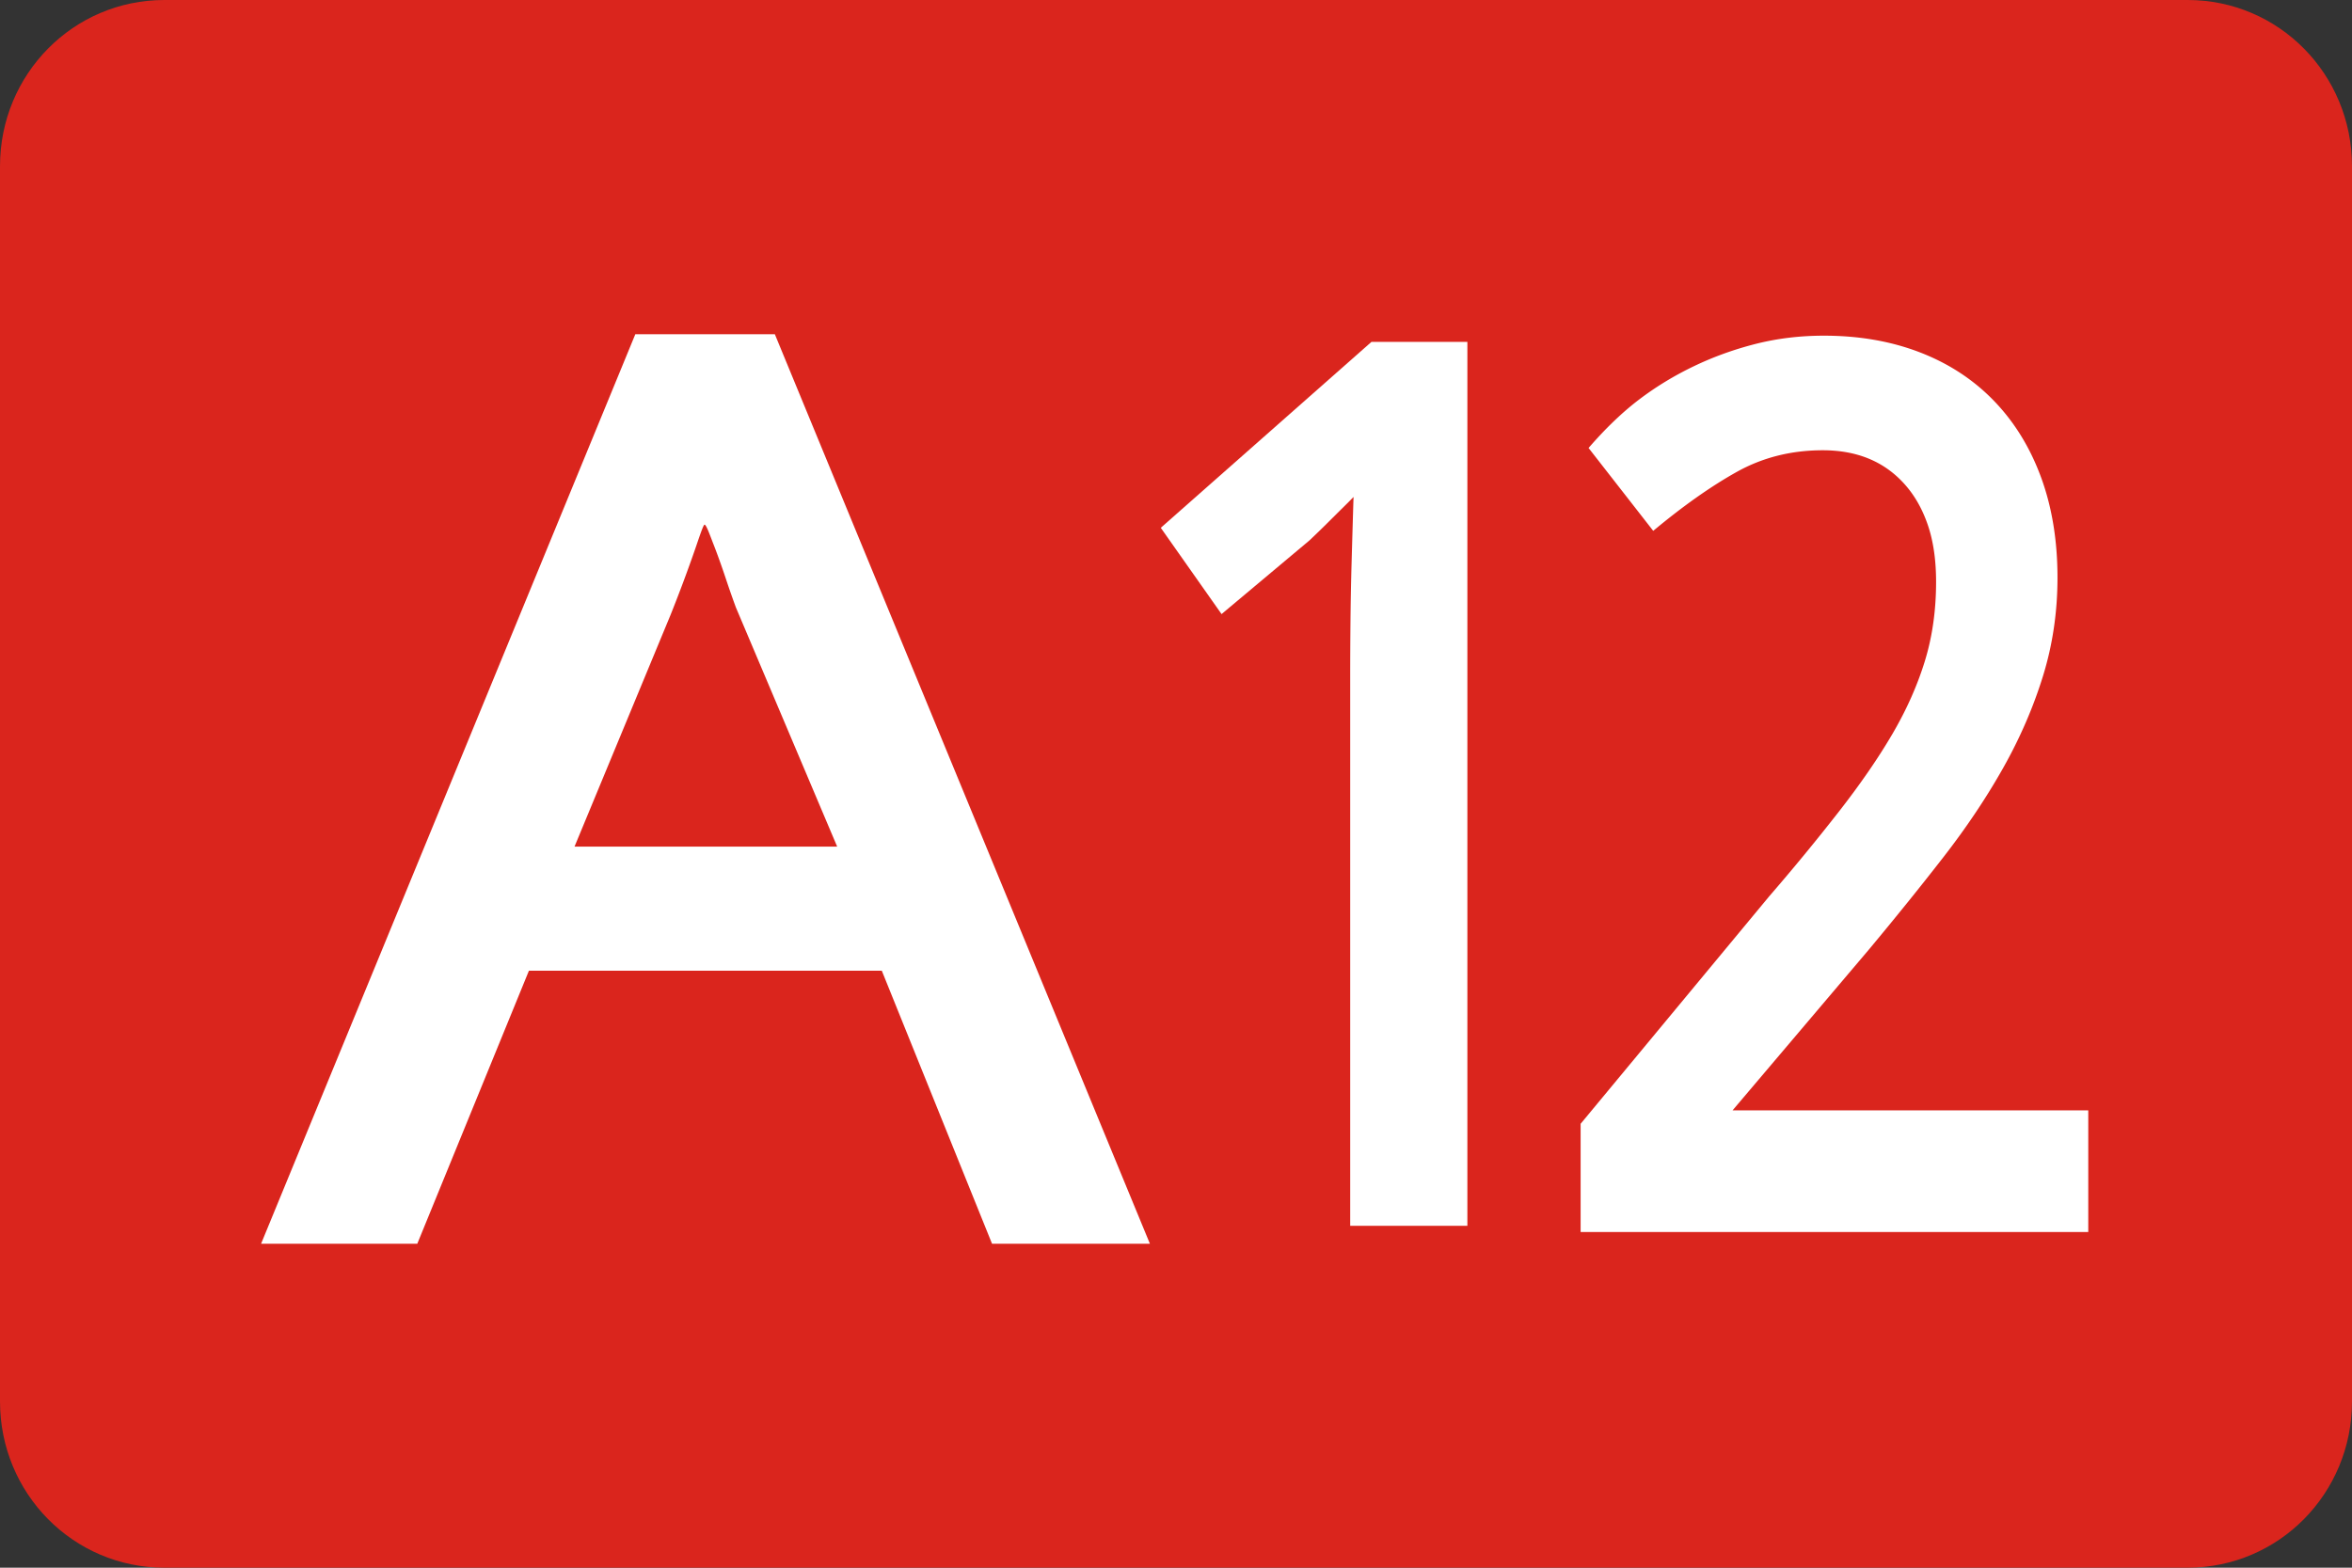
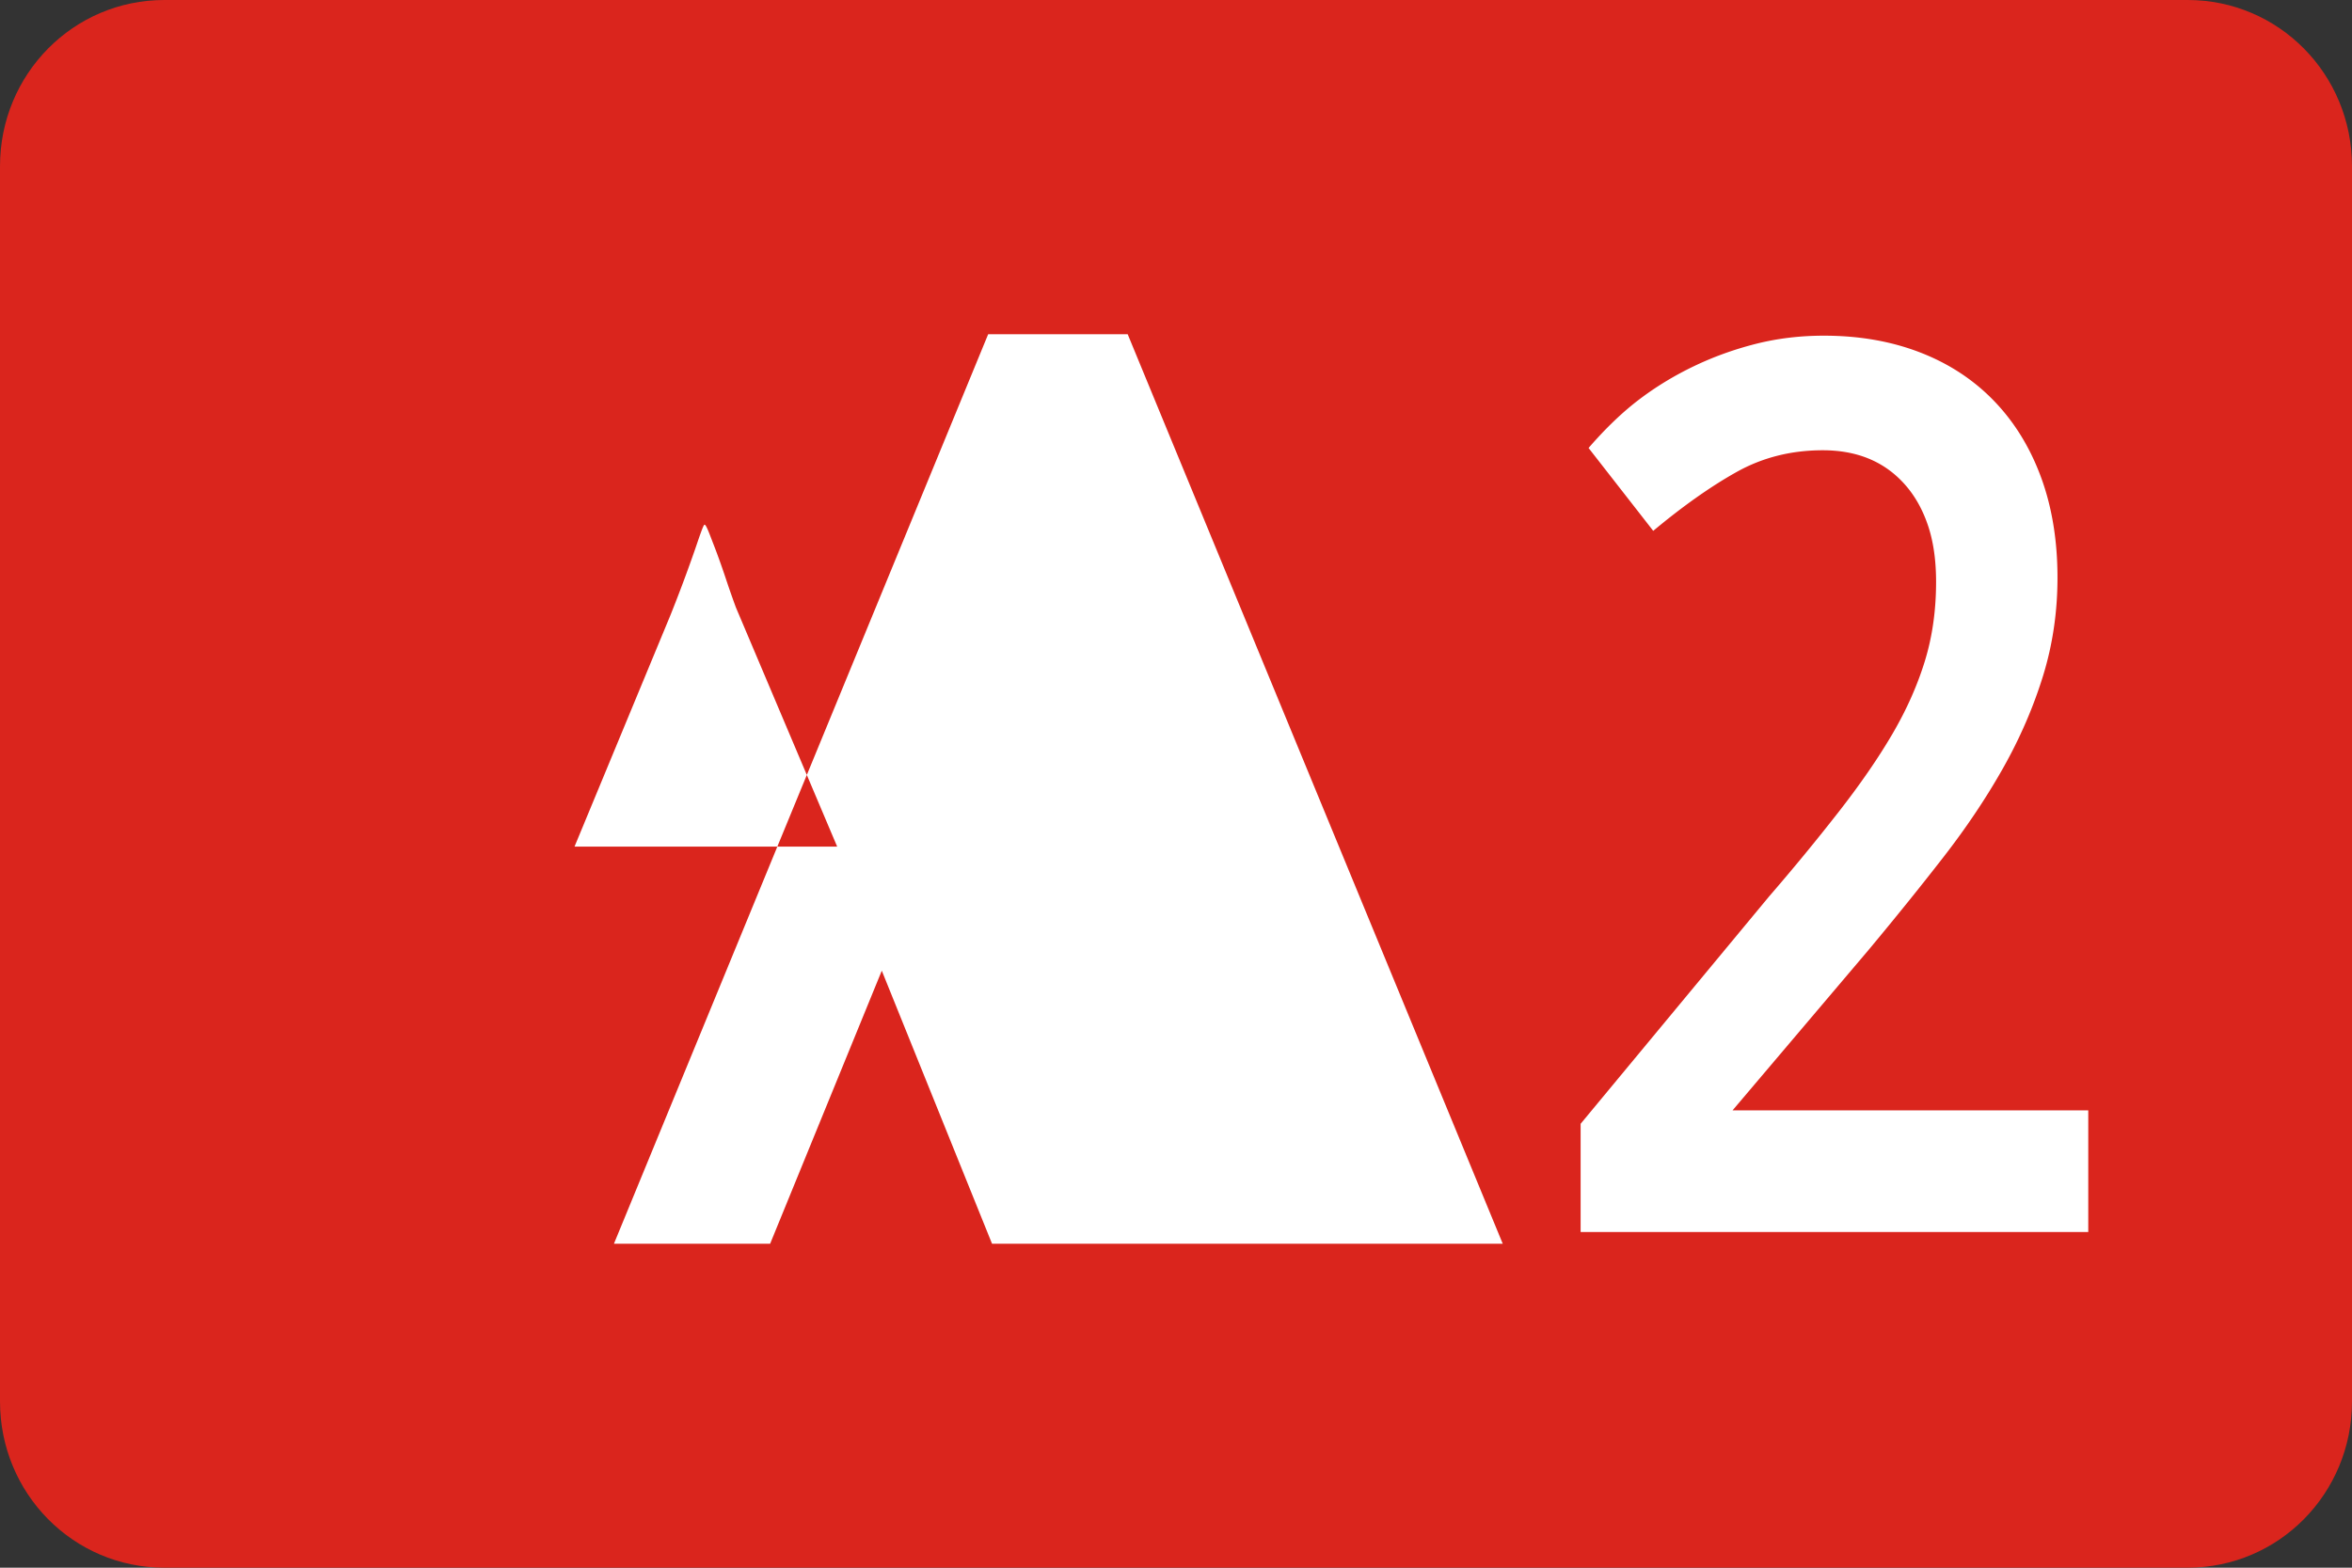
<svg xmlns="http://www.w3.org/2000/svg" width="750" height="500">
  <rect width="100%" height="100%" fill="#333333" stroke="none" />
  <path style="fill:#da251d;fill-opacity:1;fill-rule:nonzero;stroke:none" d="M-11084.829 5224.51h645.191c29.032 0 52.404 23.651 52.404 53.03v393.94c0 29.378-23.372 53.03-52.404 53.03h-645.191c-29.032 0-52.405-23.652-52.405-53.03v-393.94c0-29.379 23.373-53.03 52.405-53.03z" transform="translate(11137.234 -5224.51)" />
  <g style="fill:#fff">
    <path d="M-9694.856 5555.012h-161.877V5520.5l60.196-72.625a692.821 692.821 0 0 0 22.085-26.848c6.923-8.873 12.635-17.158 17.136-24.856 4.5-7.697 7.947-15.434 10.341-23.212 2.394-7.777 3.591-16.218 3.591-25.322 0-6.928-.877-12.966-2.631-18.112-1.754-5.146-4.247-9.513-7.479-13.1-3.231-3.588-7.01-6.275-11.339-8.06-4.328-1.786-9.224-2.68-14.687-2.68-10.037 0-19.176 2.3-27.418 6.9-8.243 4.6-17.123 10.867-26.642 18.8l-20.618-26.43c5.42-6.257 10.794-11.41 16.121-15.456 5.328-4.046 11.117-7.571 17.368-10.577 6.25-3.006 12.832-5.388 19.745-7.146 6.912-1.757 14.175-2.636 21.789-2.637 11.25 0 21.48 1.78 30.685 5.34 9.206 3.56 17.067 8.716 23.584 15.469 6.517 6.753 11.52 14.885 15.006 24.396 3.487 9.51 5.23 20.17 5.23 31.977 0 10.963-1.547 21.438-4.642 31.428-3.095 9.99-7.317 19.732-12.666 29.227-5.349 9.495-11.682 18.959-19 28.39-7.32 9.432-15.307 19.337-23.962 29.718l-46.479 54.83v-3.695h116.563z" style="font-size:218.138px;font-style:normal;font-variant:normal;font-weight:700;font-stretch:normal;line-height:125%;letter-spacing:0;word-spacing:0;fill:#fff;fill-opacity:1;stroke:none;font-family:Droid Sans;-inkscape-font-specification:Droid Sans Bold" transform="translate(10360.758 -5162.075)" />
    <g style="font-size:69.896px;font-style:normal;font-weight:400;line-height:125%;letter-spacing:0;word-spacing:0;fill:#fff;fill-opacity:1;stroke:none;font-family:Bitstream Vera Sans">
-       <path d="m-5231.629 3735.078-19.274-54.567h-61.686l-19.52 54.567h-27.307l65.425-181.755h24.39l65.57 181.755zm-27.076-79.363-17.7-47.786a213.313 213.313 0 0 1-1.813-5.932c-.727-2.48-1.42-4.687-2.08-6.62-.661-1.932-1.37-4.268-1.637-3.97-.267.297-.99 2.85-1.574 4.777a327.988 327.988 0 0 1-1.98 6.292 330.017 330.017 0 0 1-2.35 6.958l-16.78 46.281z" style="font-size:251.627px;font-variant:normal;font-weight:700;font-stretch:normal;fill:#fff;font-family:Droid Sans;-inkscape-font-specification:Droid Sans Bold" transform="matrix(1.824 0 0 1.596 9858.83 -5564.504)" />
+       <path d="m-5231.629 3735.078-19.274-54.567l-19.52 54.567h-27.307l65.425-181.755h24.39l65.57 181.755zm-27.076-79.363-17.7-47.786a213.313 213.313 0 0 1-1.813-5.932c-.727-2.48-1.42-4.687-2.08-6.62-.661-1.932-1.37-4.268-1.637-3.97-.267.297-.99 2.85-1.574 4.777a327.988 327.988 0 0 1-1.98 6.292 330.017 330.017 0 0 1-2.35 6.958l-16.78 46.281z" style="font-size:251.627px;font-variant:normal;font-weight:700;font-stretch:normal;fill:#fff;font-family:Droid Sans;-inkscape-font-specification:Droid Sans Bold" transform="matrix(1.824 0 0 1.596 9858.83 -5564.504)" />
    </g>
-     <path style="font-size:218.138px;font-style:normal;font-variant:normal;font-weight:700;font-stretch:normal;line-height:125%;letter-spacing:0;word-spacing:0;fill:#fff;fill-opacity:1;stroke:none;font-family:Droid Sans;-inkscape-font-specification:Droid Sans Bold" d="M-9892.843 5553.04h-37.366v-175.113c0-5.373.029-11.135.087-17.286.058-6.15.17-12.262.34-18.333.168-6.071.337-11.89.506-17.46.17-5.568.308-9.174.416-10.816 1.89 2.096 2.313 3.725 1.267 4.885-1.047 1.16-2.445 2.603-4.195 4.329-1.751 1.726-3.476 3.438-5.177 5.136a361.845 361.845 0 0 1-6.195 6.015l-28.07 23.535-19.379-27.517 67.184-59.303h30.583z" transform="translate(10360.758 -5162.075)" />
  </g>
</svg>